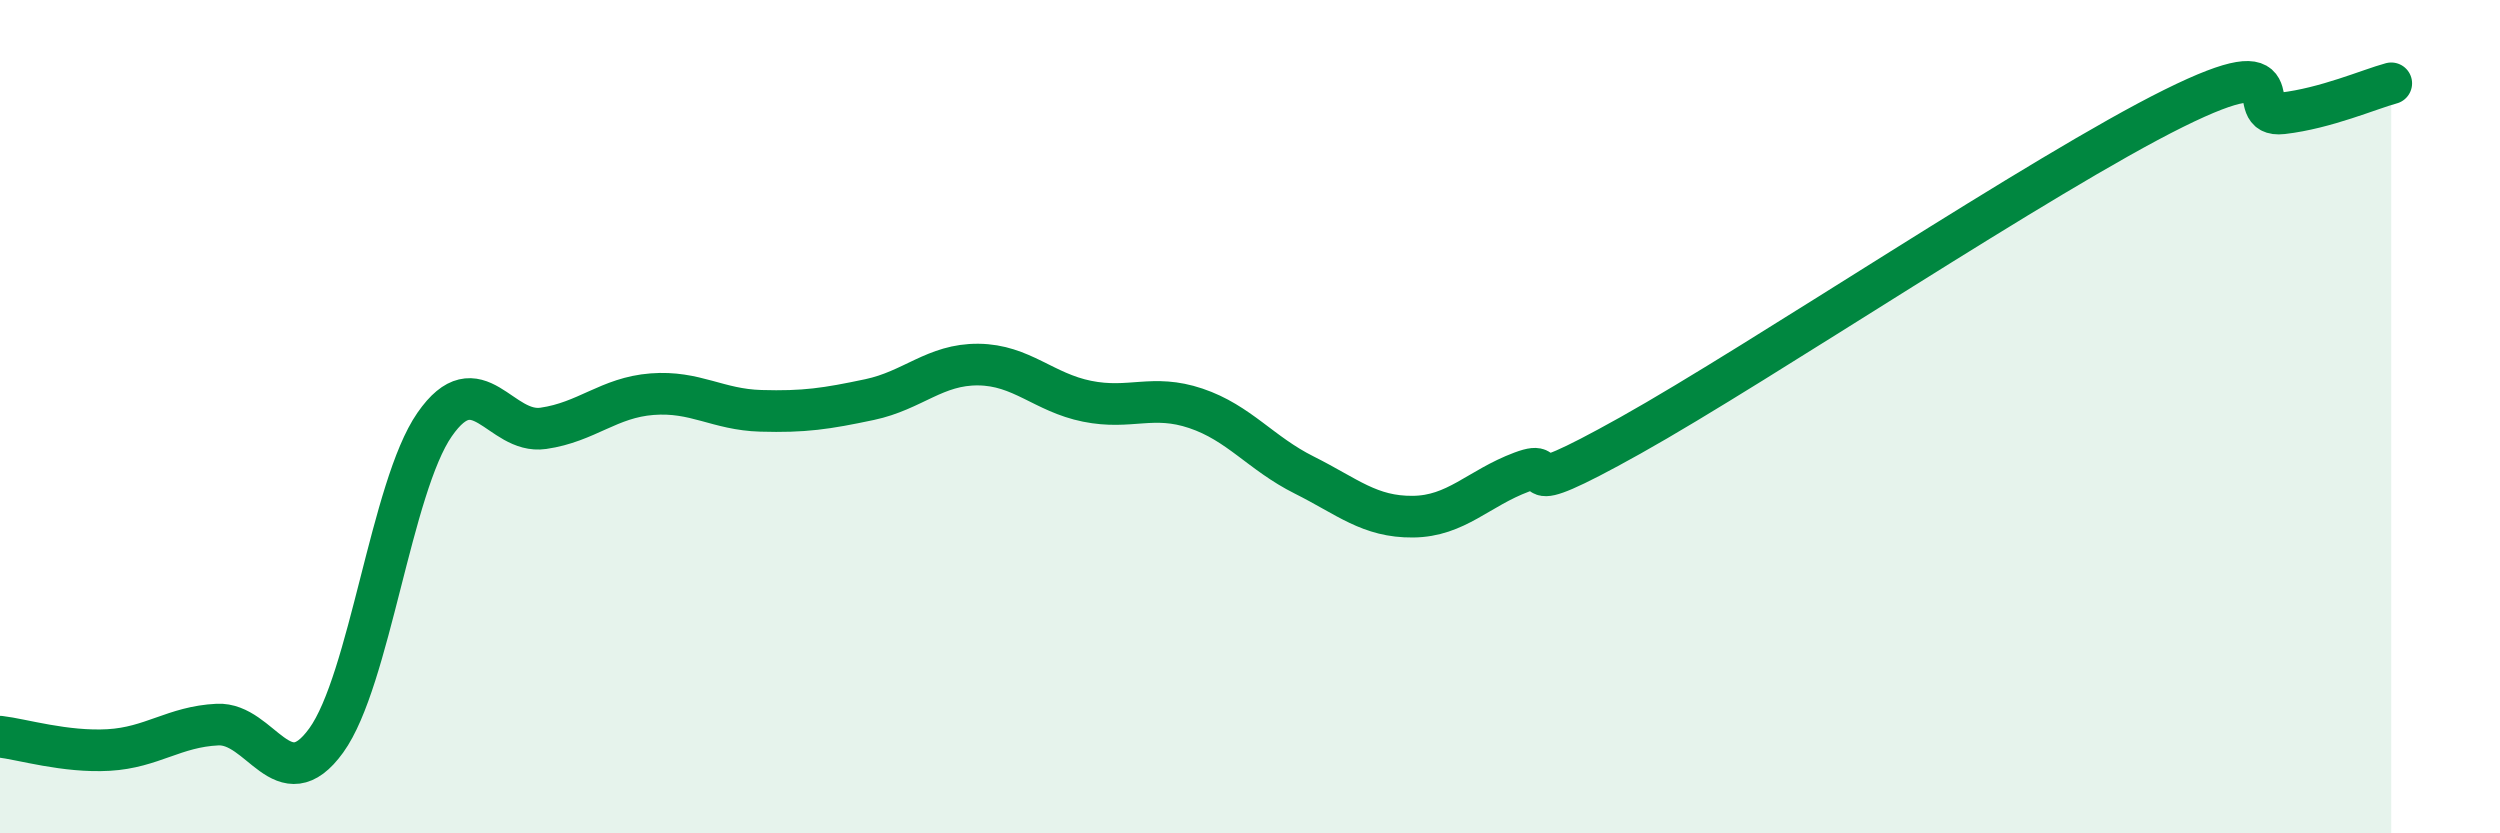
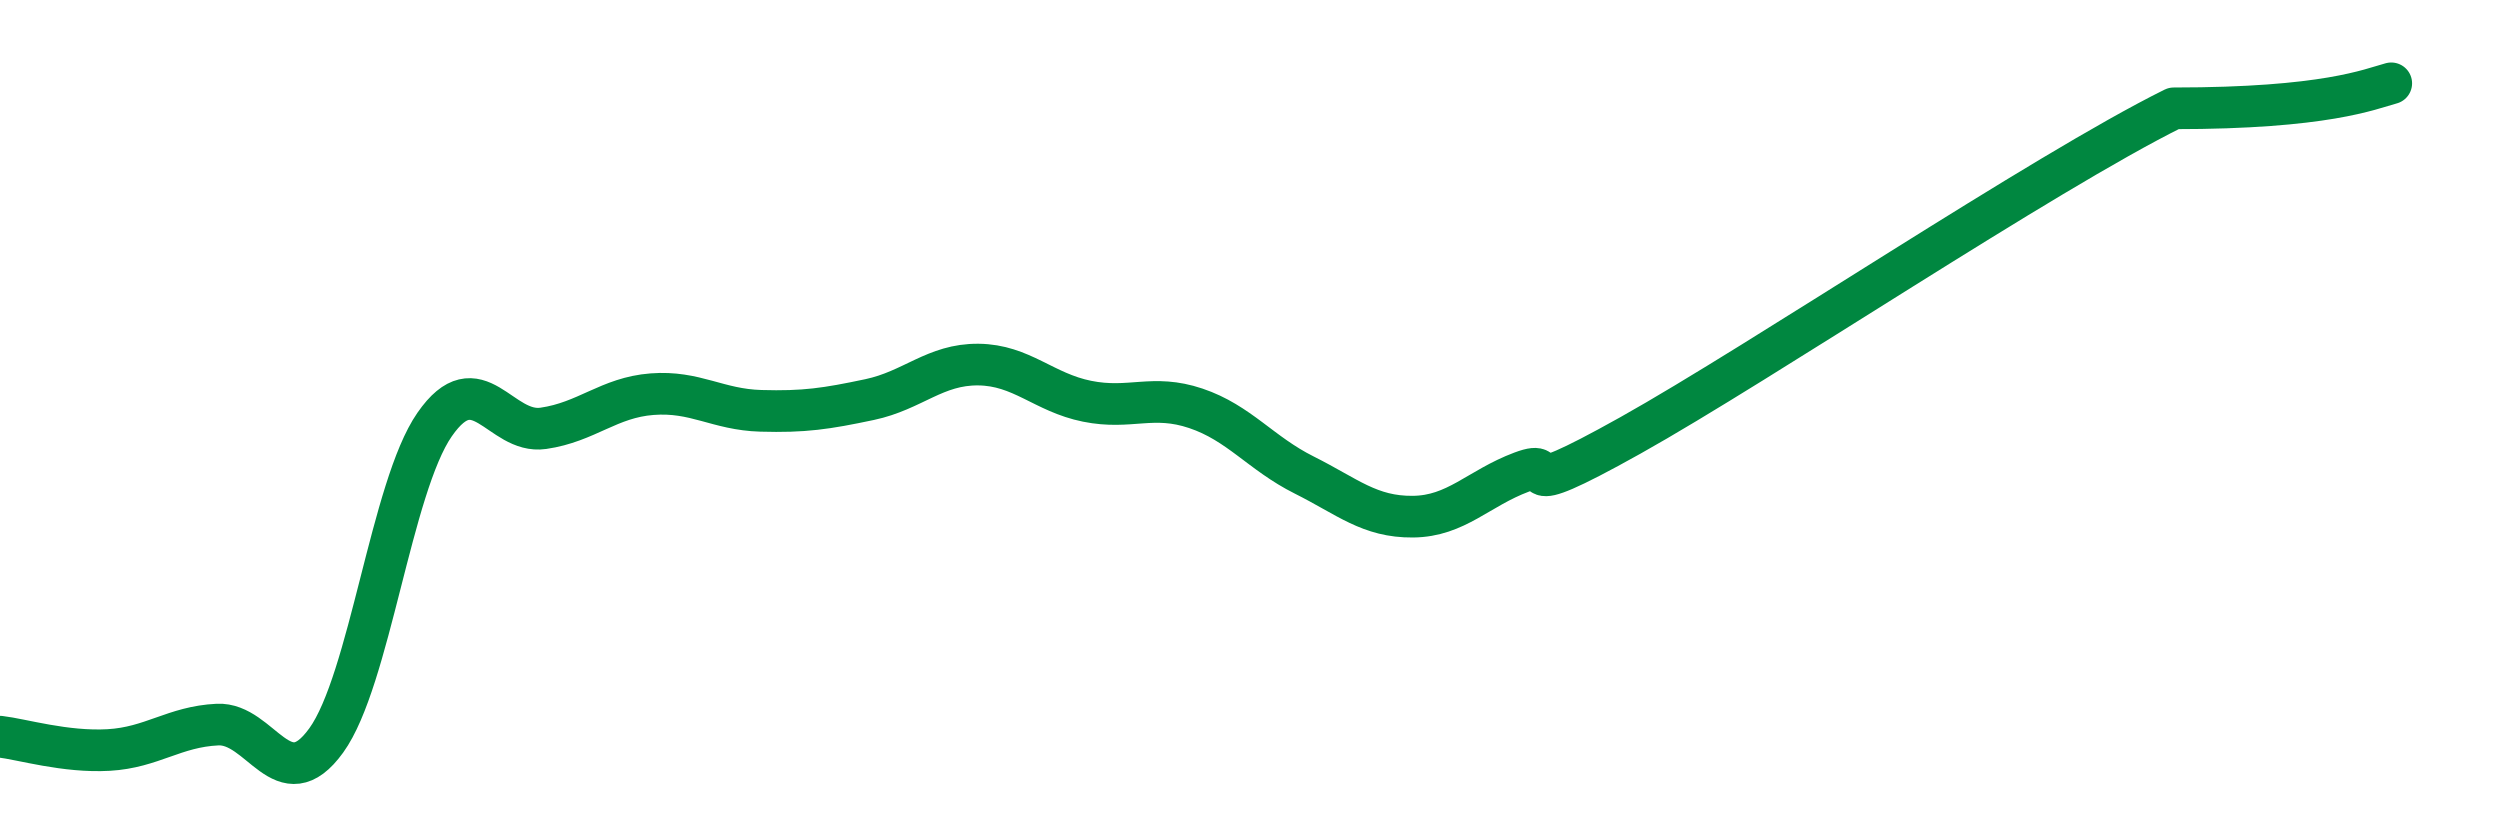
<svg xmlns="http://www.w3.org/2000/svg" width="60" height="20" viewBox="0 0 60 20">
-   <path d="M 0,17.68 C 0.52,17.74 1.57,18.06 2.61,18 C 3.65,17.94 4.18,17.44 5.22,17.39 C 6.26,17.34 6.79,19.21 7.83,17.77 C 8.87,16.33 9.39,11.69 10.43,10.19 C 11.47,8.69 12,10.43 13.04,10.28 C 14.08,10.13 14.61,9.54 15.65,9.46 C 16.69,9.38 17.22,9.83 18.26,9.86 C 19.3,9.89 19.83,9.81 20.87,9.59 C 21.91,9.37 22.44,8.74 23.48,8.75 C 24.52,8.76 25.05,9.42 26.09,9.63 C 27.13,9.84 27.66,9.45 28.7,9.8 C 29.74,10.15 30.26,10.88 31.3,11.4 C 32.34,11.92 32.87,12.41 33.91,12.4 C 34.95,12.39 35.48,11.72 36.52,11.33 C 37.56,10.94 36,12.2 39.13,10.45 C 42.26,8.7 49.04,4.15 52.17,2.6 C 55.3,1.05 53.74,2.84 54.78,2.72 C 55.82,2.6 56.87,2.14 57.39,2L57.39 20L0 20Z" fill="#008740" opacity="0.1" stroke-linecap="round" stroke-linejoin="round" />
-   <path d="M 0,17.68 C 0.52,17.74 1.57,18.06 2.61,18 C 3.65,17.94 4.18,17.44 5.22,17.39 C 6.26,17.34 6.79,19.21 7.83,17.77 C 8.87,16.33 9.39,11.69 10.43,10.19 C 11.47,8.69 12,10.43 13.04,10.28 C 14.08,10.13 14.61,9.54 15.65,9.46 C 16.69,9.38 17.22,9.83 18.26,9.86 C 19.3,9.89 19.83,9.81 20.87,9.59 C 21.91,9.37 22.44,8.74 23.48,8.75 C 24.52,8.76 25.05,9.42 26.09,9.63 C 27.13,9.84 27.66,9.45 28.7,9.8 C 29.74,10.15 30.26,10.88 31.3,11.4 C 32.34,11.92 32.87,12.41 33.91,12.4 C 34.95,12.39 35.48,11.72 36.52,11.33 C 37.56,10.94 36,12.2 39.13,10.45 C 42.26,8.7 49.04,4.15 52.17,2.6 C 55.3,1.05 53.74,2.84 54.78,2.72 C 55.82,2.6 56.87,2.14 57.39,2" stroke="#008740" stroke-width="1" fill="none" stroke-linecap="round" stroke-linejoin="round" />
+   <path d="M 0,17.68 C 0.52,17.74 1.57,18.06 2.61,18 C 3.65,17.94 4.18,17.44 5.22,17.39 C 6.26,17.34 6.79,19.21 7.83,17.77 C 8.87,16.33 9.39,11.69 10.43,10.19 C 11.47,8.69 12,10.43 13.04,10.28 C 14.08,10.13 14.61,9.54 15.65,9.46 C 16.69,9.38 17.22,9.83 18.26,9.86 C 19.3,9.89 19.83,9.81 20.87,9.59 C 21.91,9.37 22.44,8.74 23.48,8.75 C 24.52,8.76 25.05,9.42 26.09,9.63 C 27.13,9.84 27.66,9.45 28.7,9.8 C 29.74,10.15 30.26,10.88 31.3,11.4 C 32.34,11.92 32.87,12.41 33.91,12.4 C 34.95,12.39 35.48,11.72 36.52,11.33 C 37.56,10.94 36,12.2 39.13,10.45 C 42.26,8.7 49.04,4.15 52.17,2.6 C 55.82,2.6 56.87,2.14 57.39,2" stroke="#008740" stroke-width="1" fill="none" stroke-linecap="round" stroke-linejoin="round" />
</svg>